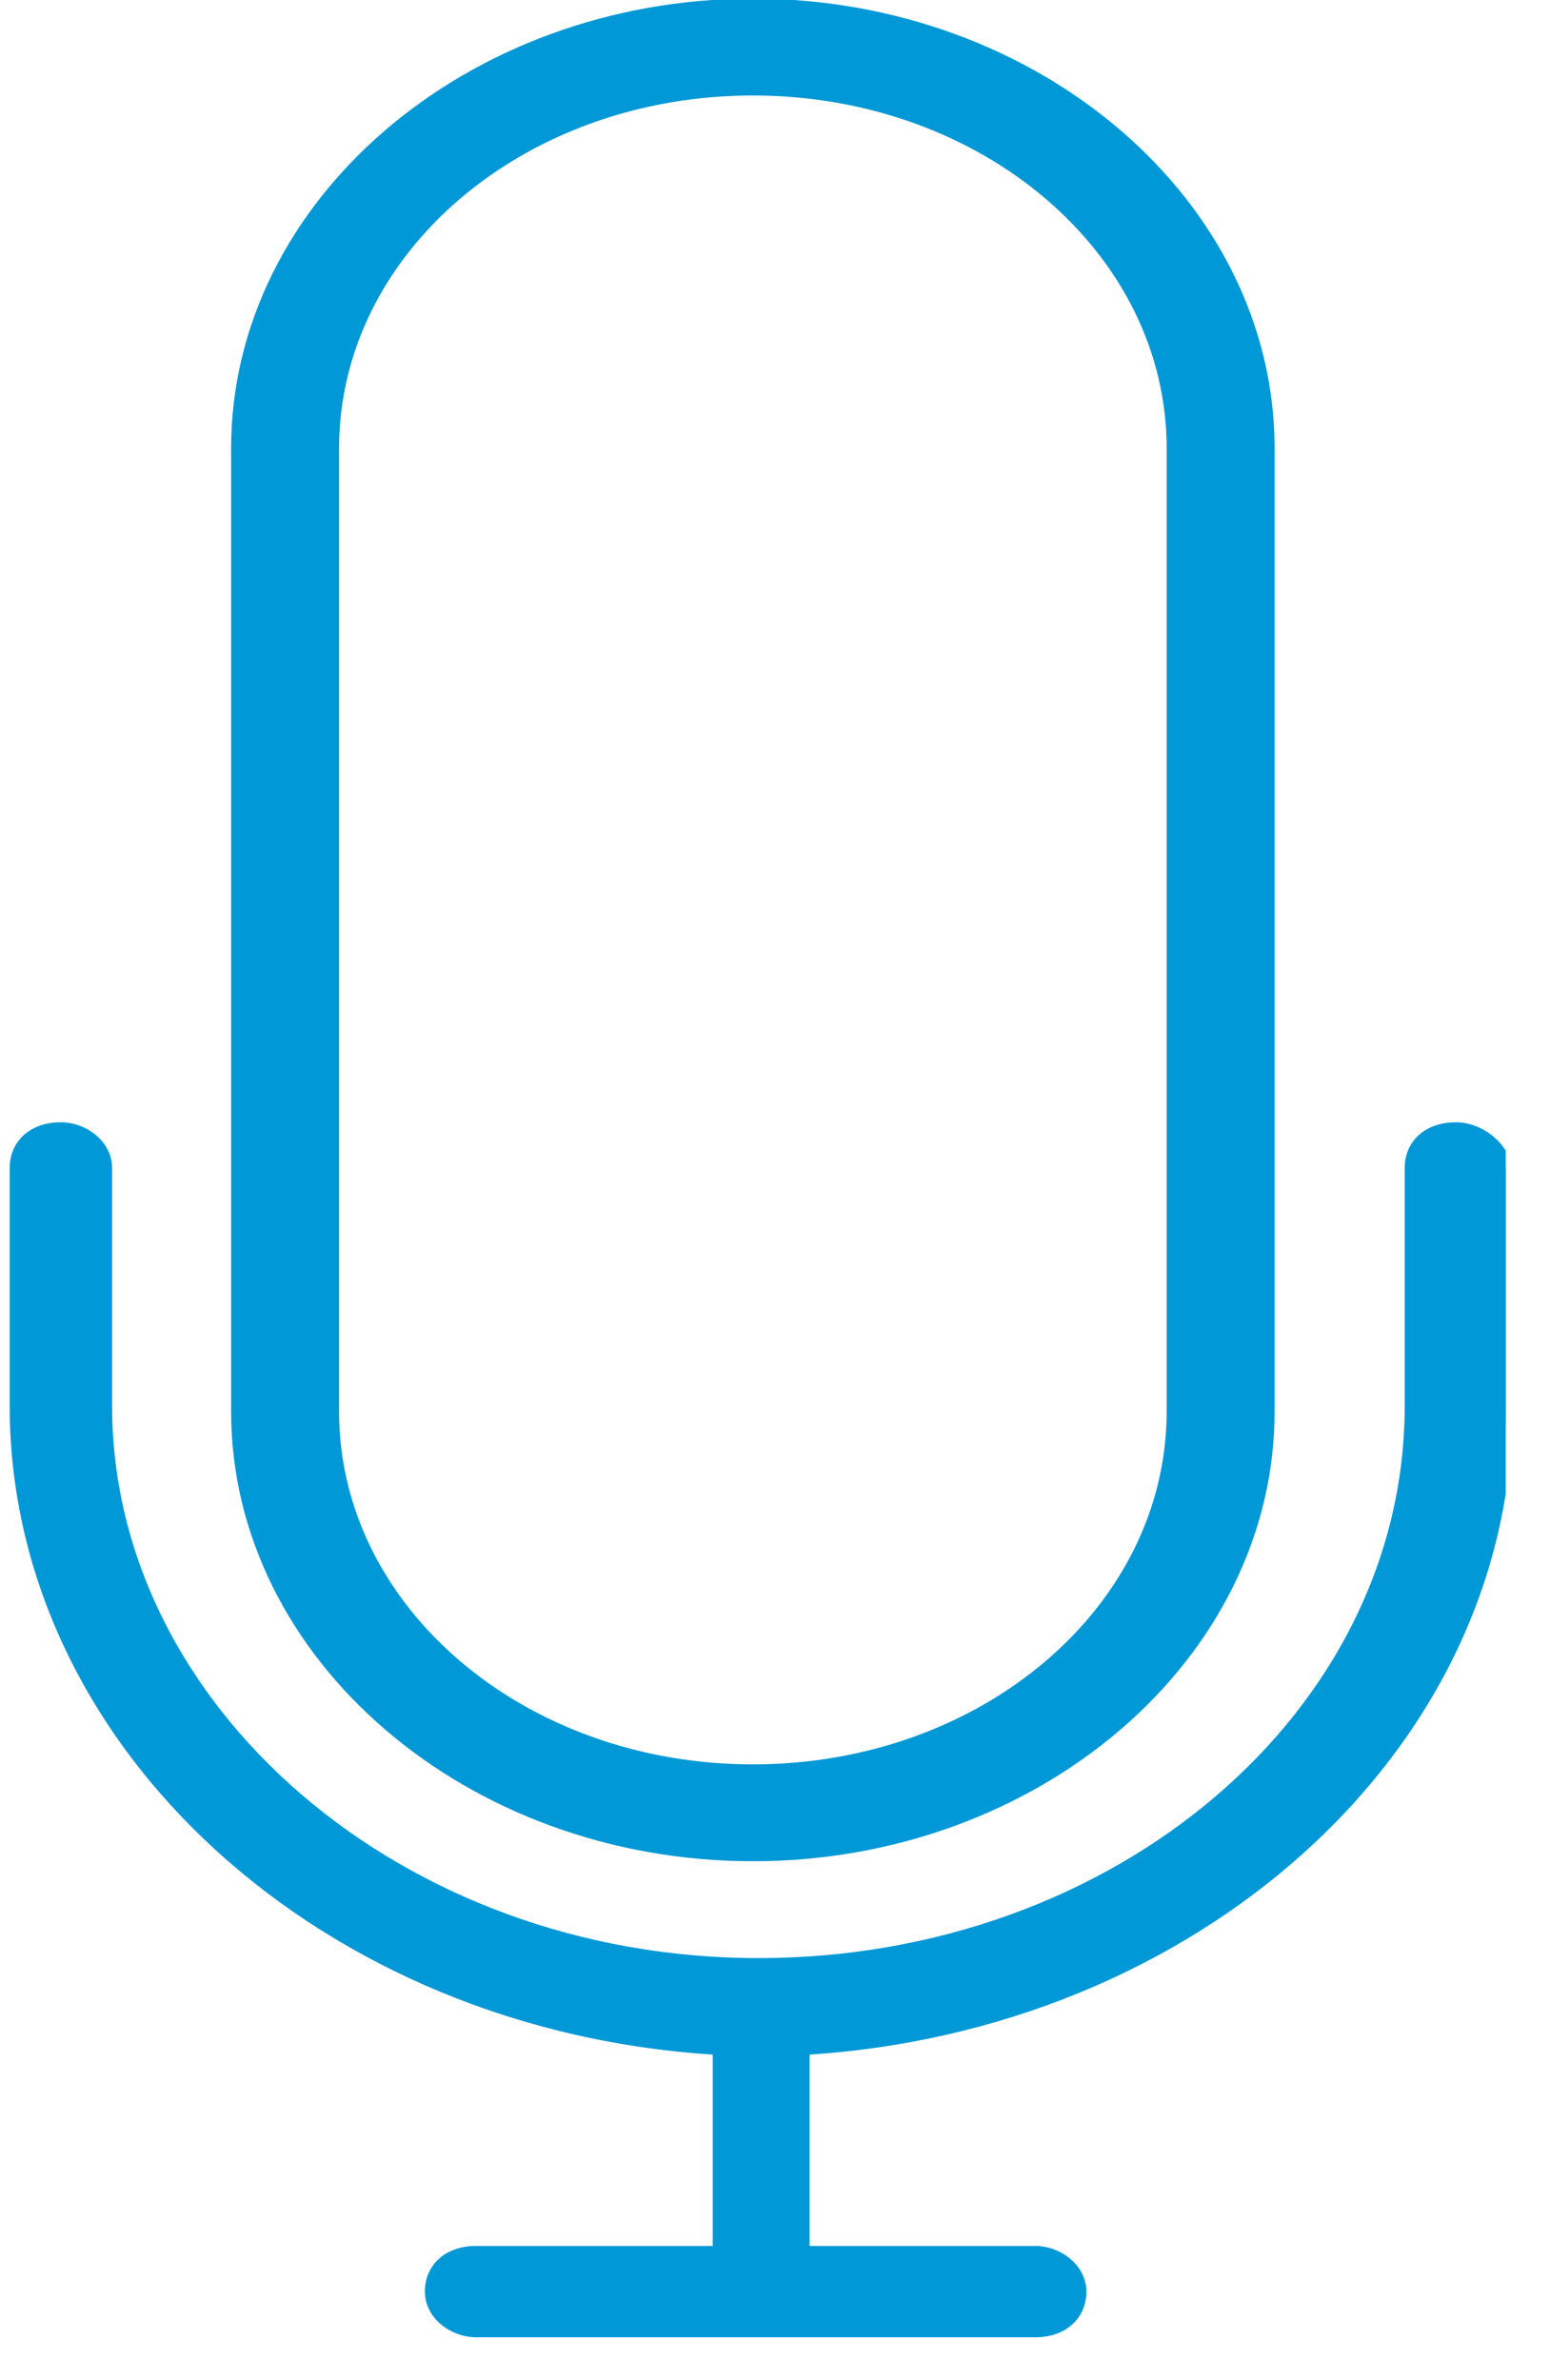
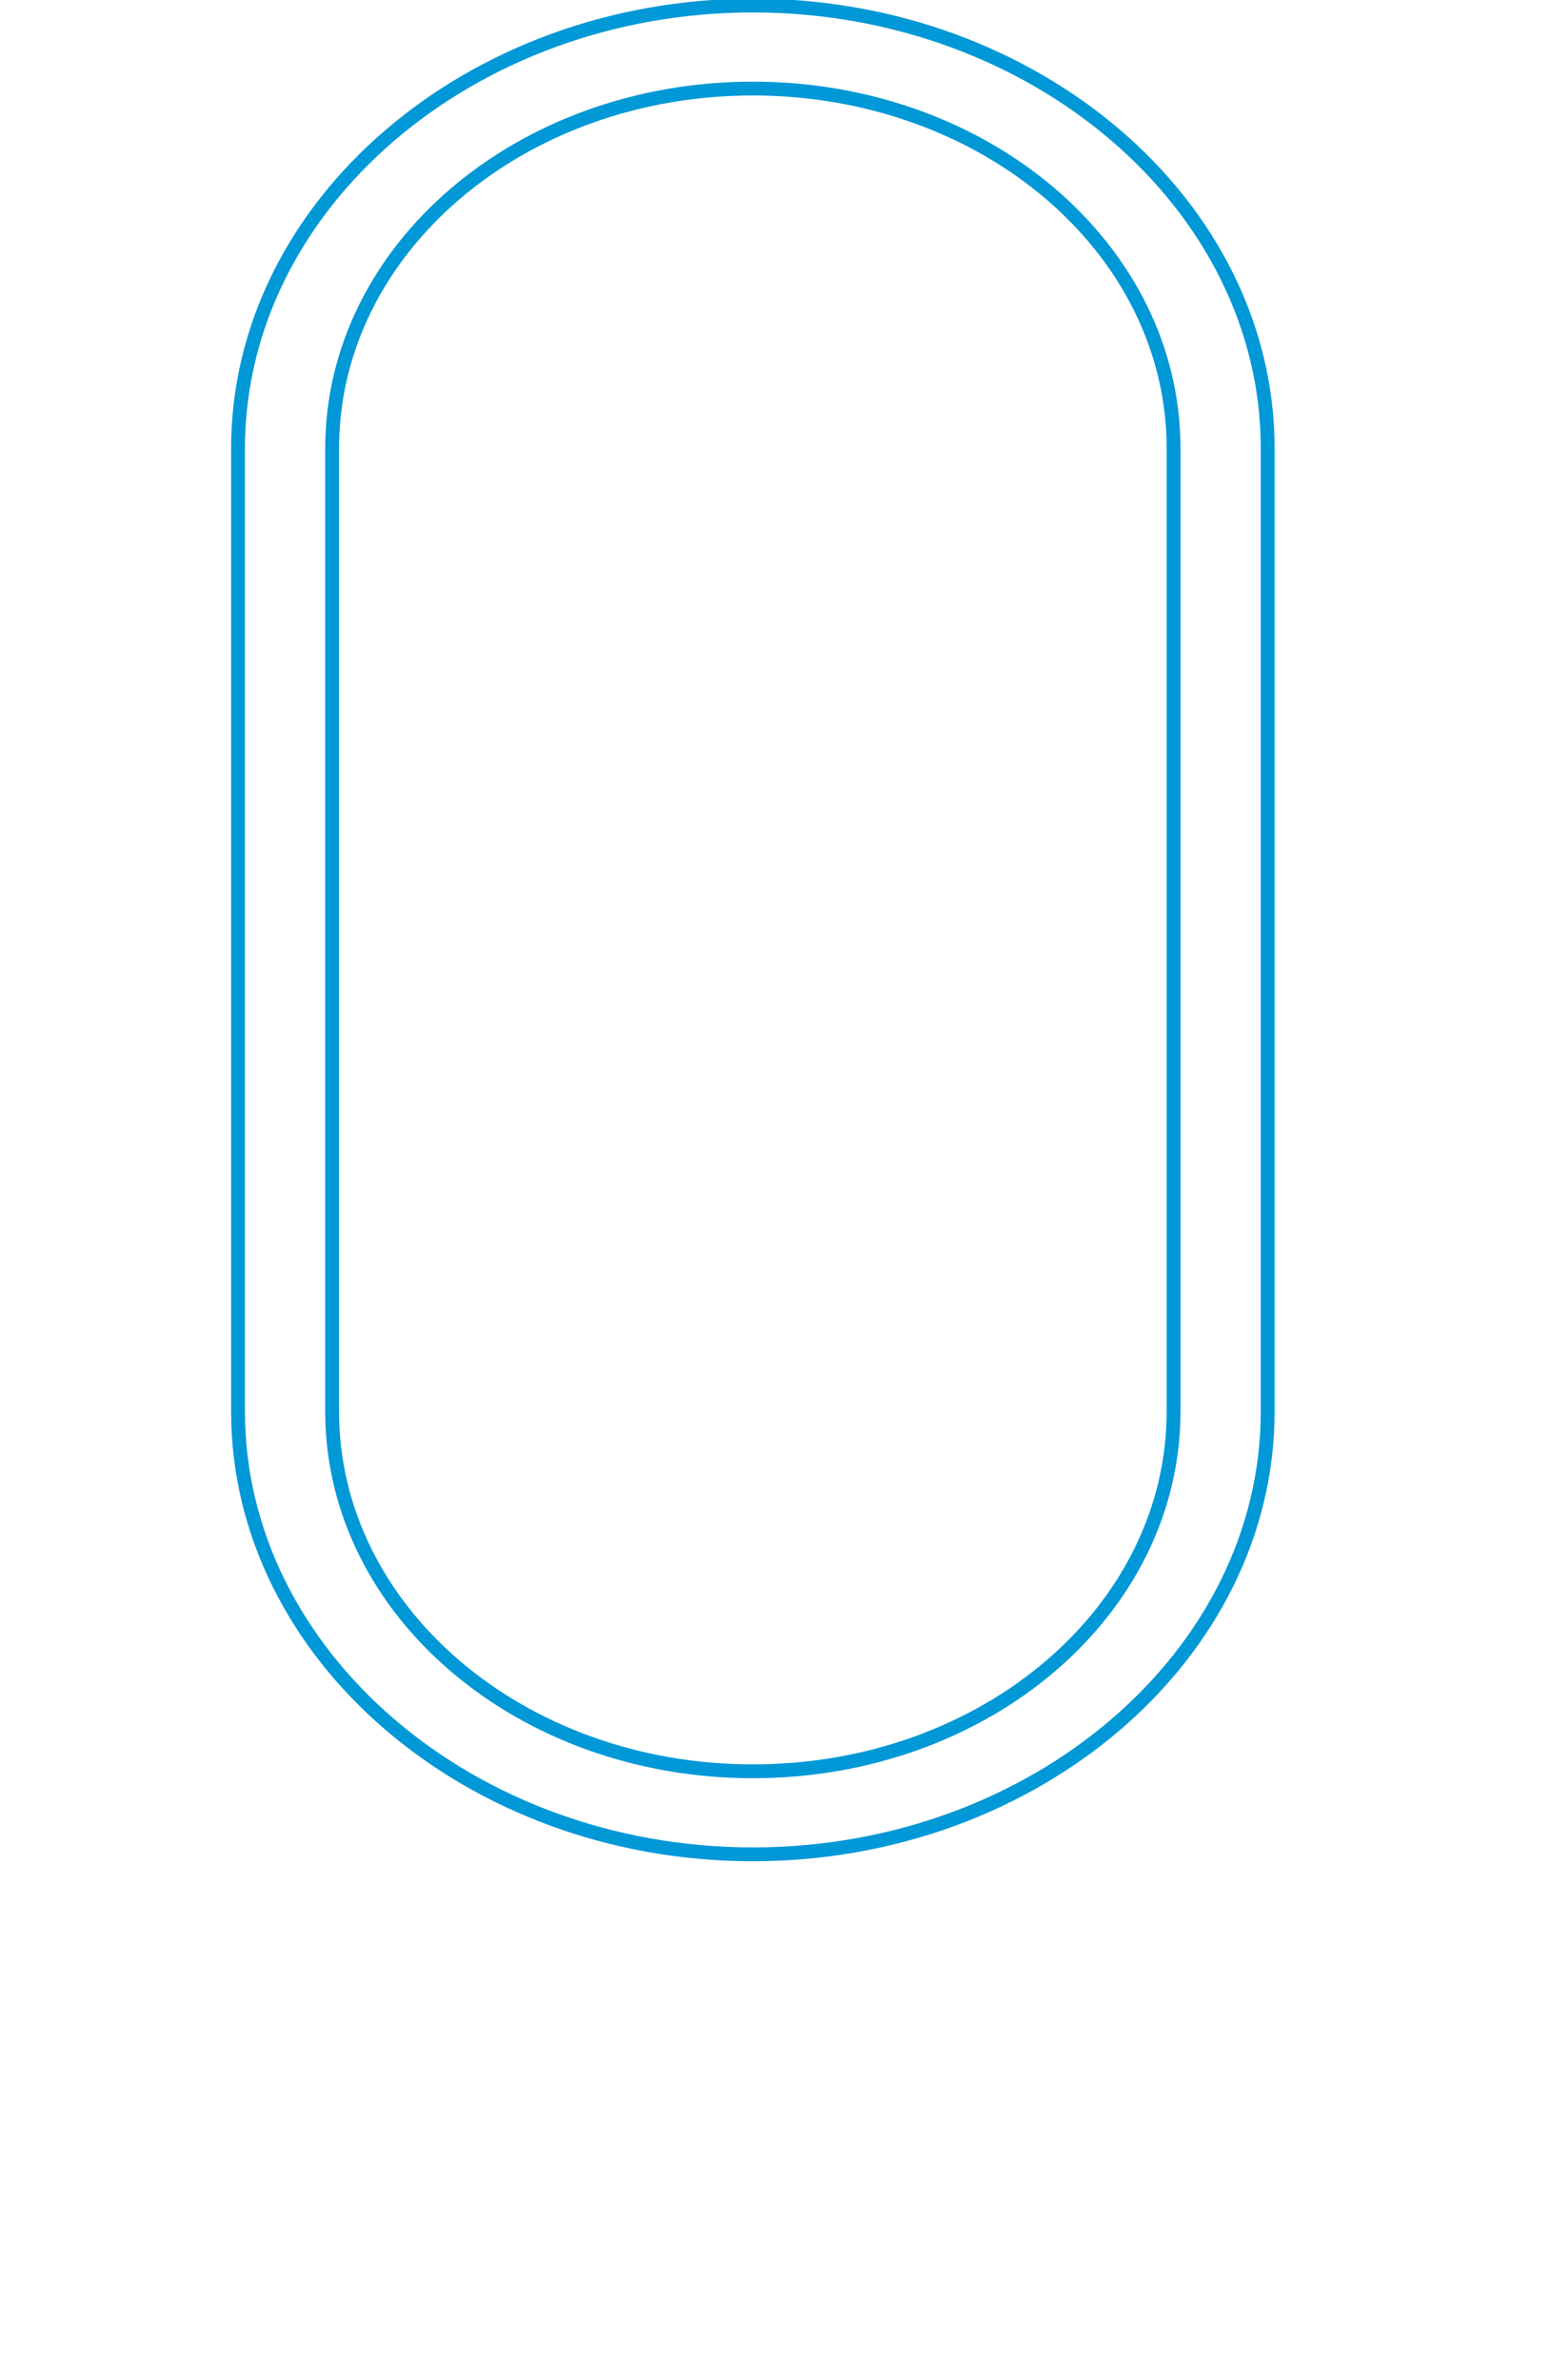
<svg xmlns="http://www.w3.org/2000/svg" width="28" height="43" viewBox="0 0 28 43" fill="none">
  <g clip-path="url(#clip0)">
-     <path d="M26.3 20.4C25.8 20.4 25.5 20.7 25.5 21.1V25.4C25.5 31 20.2 35.5 13.7 35.5C7.2 35.5 1.9 30.9 1.9 25.4V21.1C1.9 20.7 1.5 20.4 1.1 20.4C0.6 20.4 0.3 20.7 0.3 21.1V25.4C0.3 31.5 5.9 36.6 13 37V40.7H8.6C8.1 40.7 7.8 41 7.8 41.4C7.8 41.8 8.2 42.1 8.6 42.1H18.7C19.2 42.1 19.5 41.8 19.5 41.4C19.5 41 19.1 40.7 18.7 40.7H14.5V37C21.5 36.6 27.2 31.6 27.2 25.4V21.1C27.1 20.7 26.7 20.4 26.3 20.4Z" fill="#0098D6" />
-     <path d="M26.3 20.4C25.8 20.4 25.5 20.7 25.5 21.1V25.4C25.5 31 20.2 35.5 13.7 35.5C7.2 35.5 1.9 30.9 1.9 25.4V21.1C1.9 20.7 1.5 20.4 1.1 20.4C0.6 20.4 0.3 20.7 0.3 21.1V25.4C0.3 31.5 5.9 36.6 13 37V40.7H8.6C8.1 40.7 7.8 41 7.8 41.4C7.8 41.8 8.2 42.1 8.6 42.1H18.7C19.2 42.1 19.5 41.8 19.5 41.4C19.5 41 19.1 40.7 18.7 40.7H14.5V37C21.5 36.6 27.2 31.6 27.2 25.4V21.1C27.1 20.7 26.7 20.4 26.3 20.4Z" stroke="#0098D6" stroke-width="0.25" stroke-miterlimit="10" />
-     <path d="M13.6 33.5C18.7 33.5 22.9 29.9 22.9 25.5V8.1C22.9 3.7 18.7 0.1 13.6 0.1C8.5 0.1 4.3 3.7 4.3 8.1V25.5C4.3 29.9 8.5 33.5 13.6 33.5ZM6 8.1C6 4.5 9.4 1.6 13.6 1.6C17.8 1.6 21.2 4.5 21.2 8.1V25.5C21.2 29.1 17.8 32 13.6 32C9.4 32 6 29.1 6 25.5V8.1Z" fill="#0098D6" />
    <path d="M13.6 33.5C18.7 33.5 22.9 29.9 22.9 25.5V8.1C22.9 3.7 18.7 0.1 13.6 0.1C8.5 0.1 4.3 3.7 4.3 8.1V25.5C4.3 29.9 8.5 33.5 13.6 33.5ZM6 8.1C6 4.5 9.4 1.6 13.6 1.6C17.8 1.6 21.2 4.5 21.2 8.1V25.5C21.2 29.1 17.8 32 13.6 32C9.4 32 6 29.1 6 25.5V8.1Z" stroke="#0098D6" stroke-width="0.25" stroke-miterlimit="10" />
  </g>
  <defs>
    <clipPath id="clip0">
      <rect width="27.2" height="42.3" fill="white" />
    </clipPath>
  </defs>
</svg>